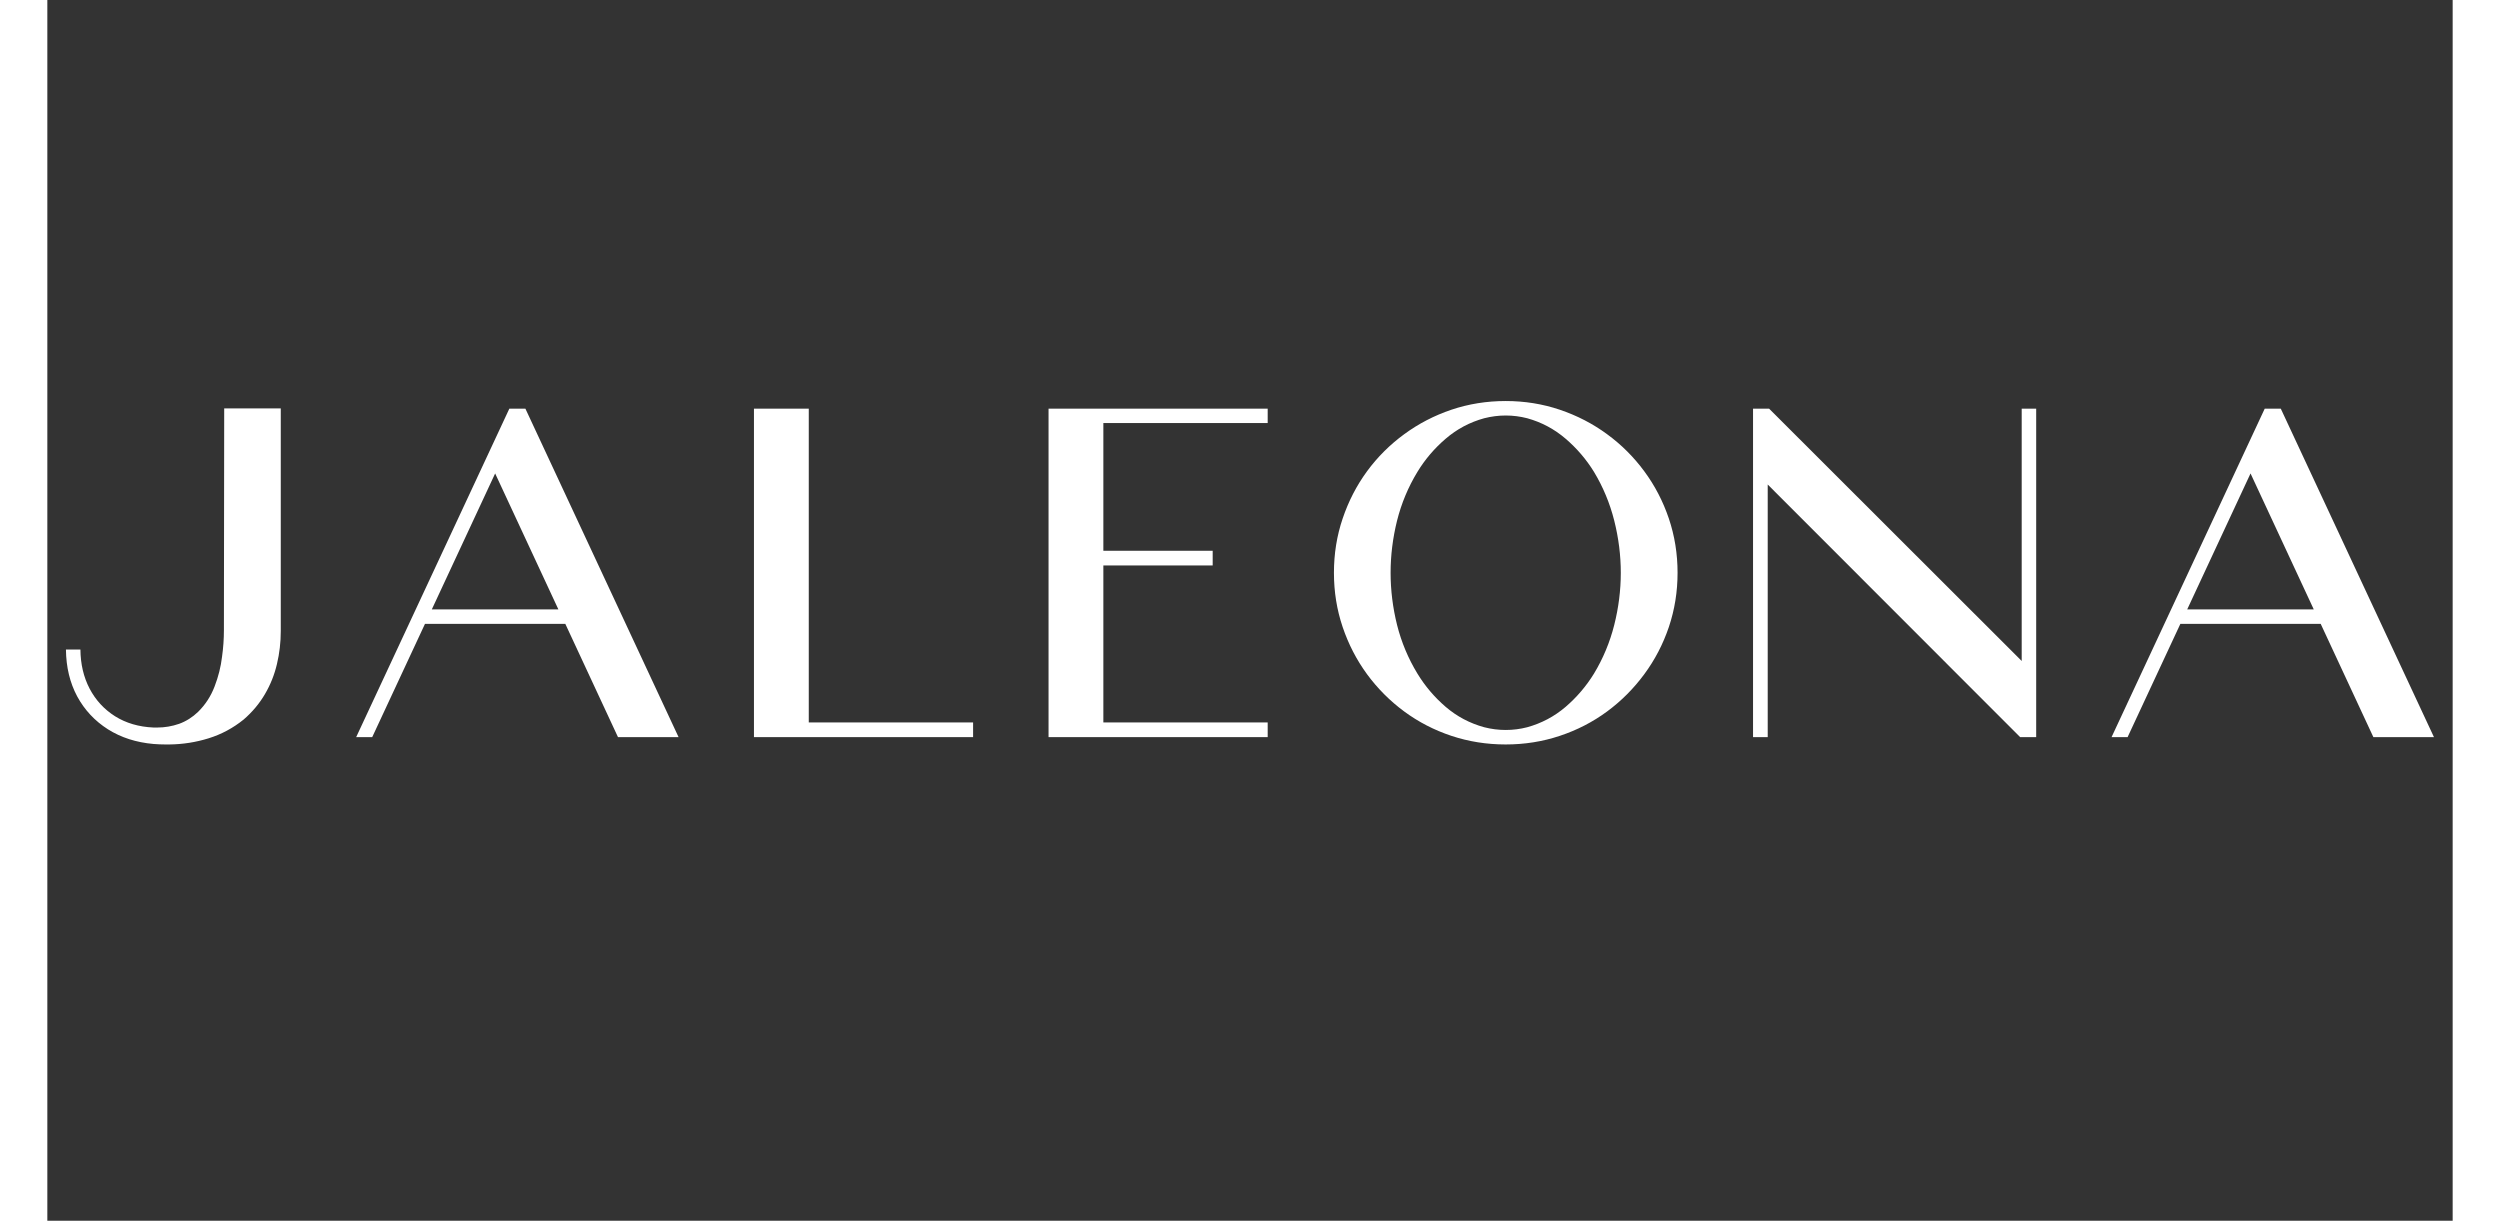
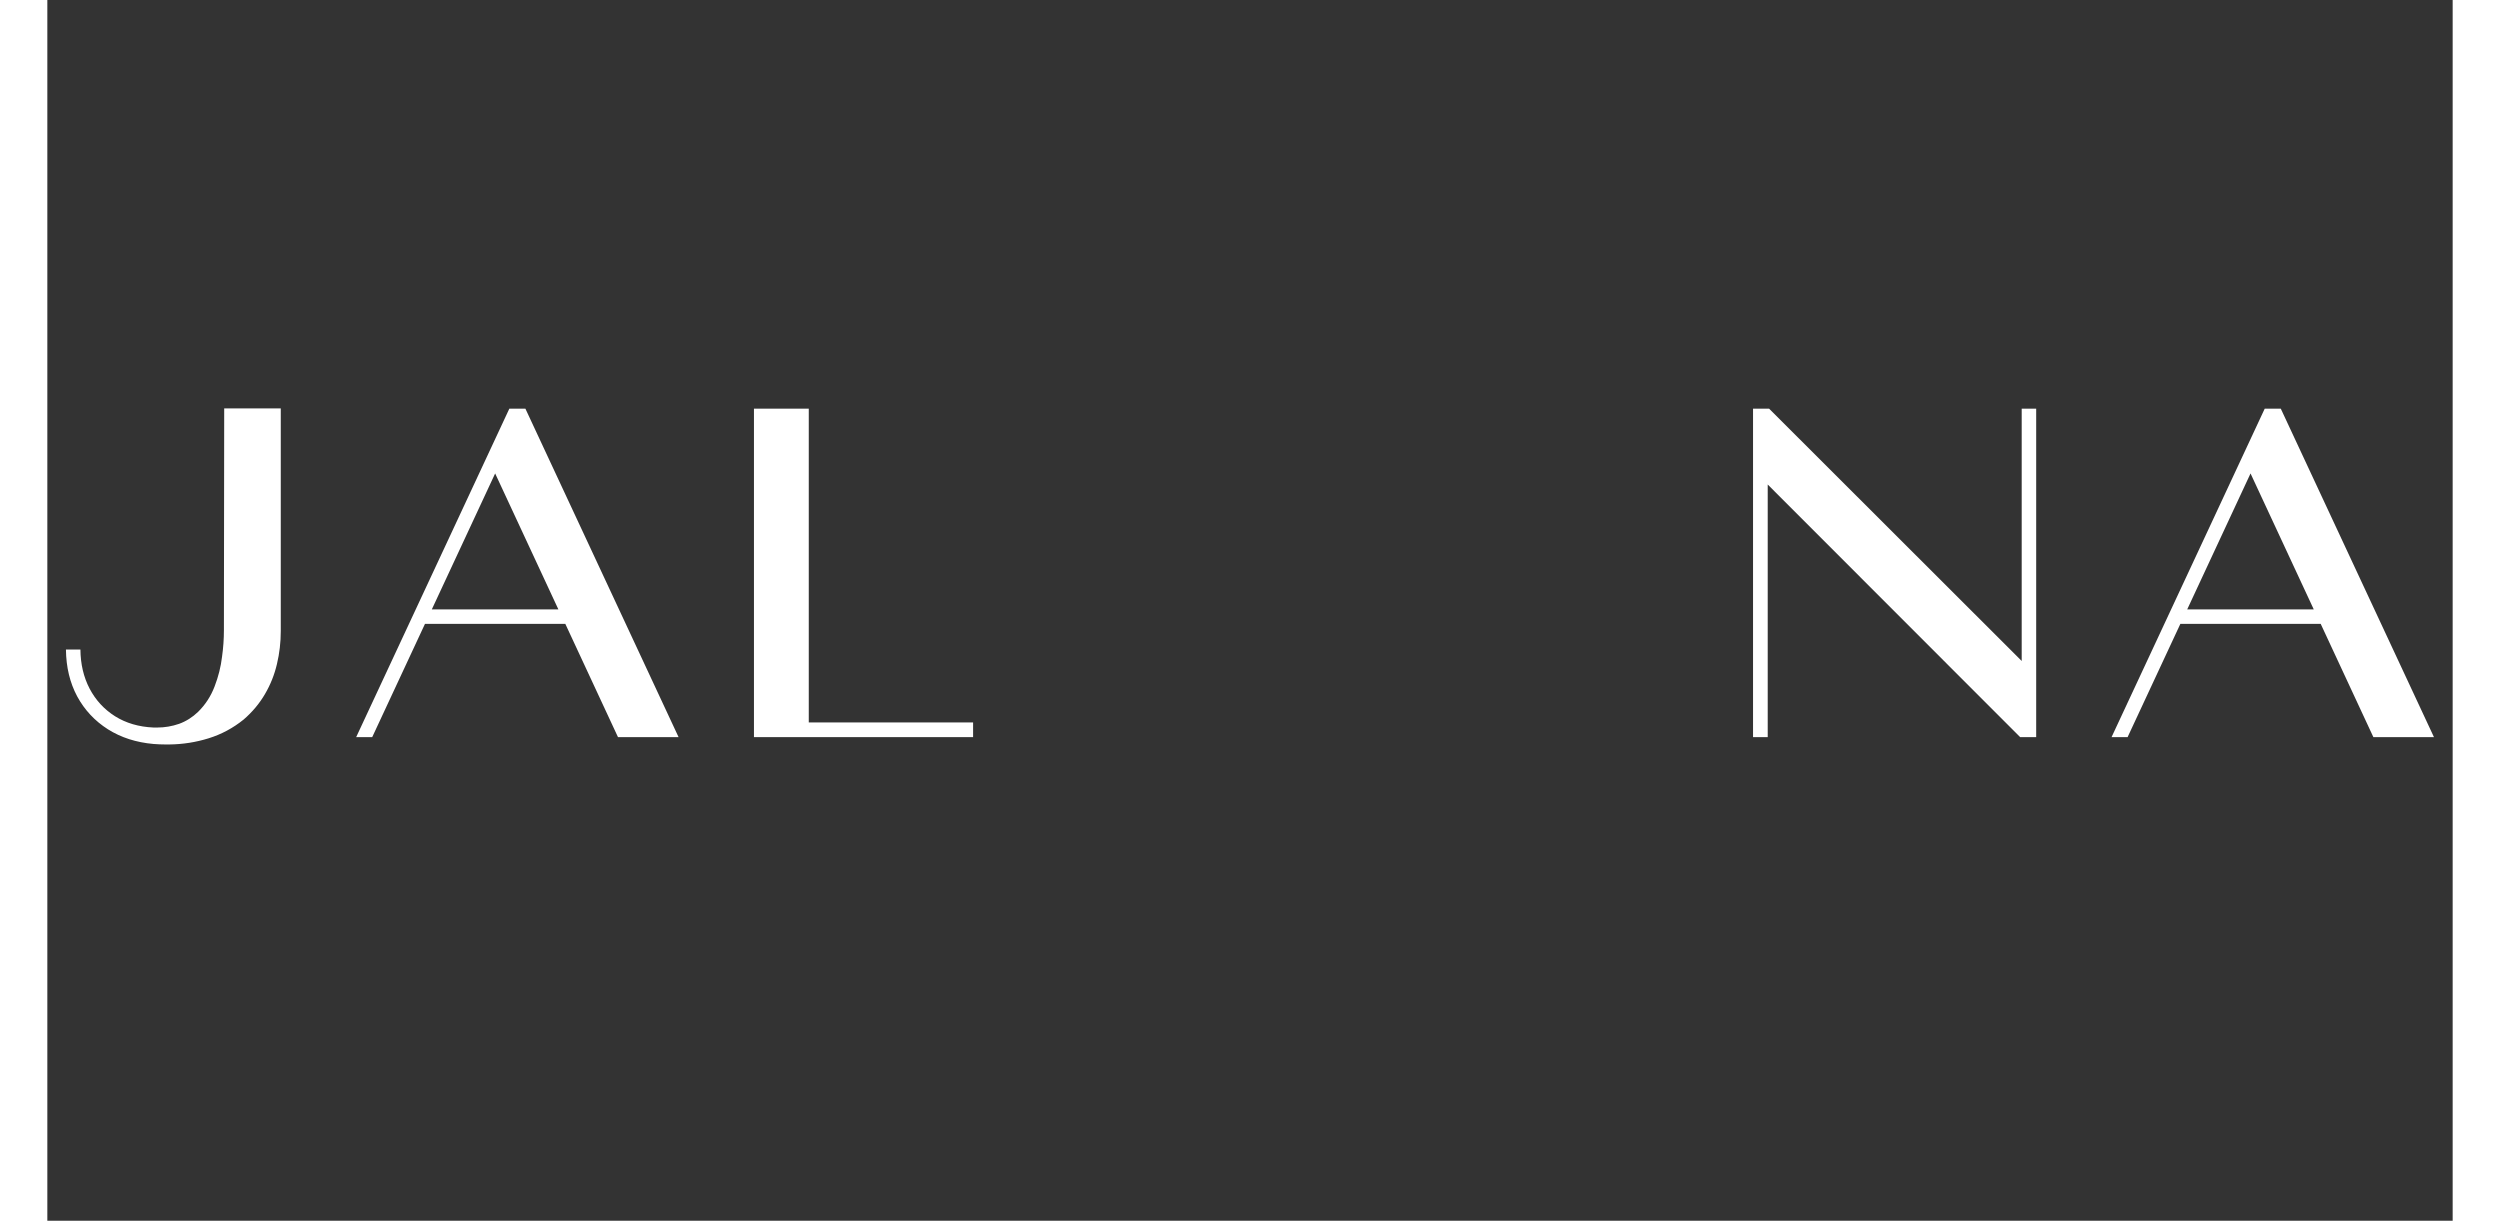
<svg xmlns="http://www.w3.org/2000/svg" version="1.2" preserveAspectRatio="xMidYMid meet" height="250" viewBox="0 0 384 194.88" zoomAndPan="magnify" width="512">
  <rect x="0" y="0" width="384" height="194.88" fill="#333333" stroke="none" />
  <defs />
  <g id="459f5422df">
    <g style="fill:#ffffff;fill-opacity:1;">
      <g transform="translate(0.048, 117.678)">
        <path d="M 2.922 -13.984 L 5.234 -13.984 C 5.254 -11.66 5.742 -9.578 6.703 -7.734 C 7.672 -5.898 9.023 -4.43 10.766 -3.328 C 12.516 -2.234 14.562 -1.633 16.906 -1.531 L 17.5 -1.531 C 18.688 -1.531 19.852 -1.727 21 -2.125 C 22.125 -2.539 23.129 -3.176 24.016 -4.031 C 25.18 -5.176 26.062 -6.531 26.656 -8.094 C 27.258 -9.656 27.656 -11.238 27.844 -12.844 C 28.039 -14.238 28.141 -15.645 28.141 -17.062 L 28.188 -52.484 L 37.219 -52.484 L 37.219 -16.938 C 37.219 -15.133 37.016 -13.379 36.609 -11.672 C 36.211 -9.961 35.57 -8.359 34.688 -6.859 C 33.812 -5.359 32.68 -4.008 31.297 -2.812 C 29.609 -1.445 27.742 -0.445 25.703 0.188 C 23.672 0.82 21.582 1.148 19.438 1.172 L 18.812 1.172 C 18.176 1.172 17.539 1.145 16.906 1.094 C 14.145 0.852 11.719 0.07 9.625 -1.25 C 7.531 -2.582 5.895 -4.332 4.719 -6.5 C 3.551 -8.676 2.953 -11.172 2.922 -13.984 Z M 2.922 -13.984" style="stroke:none" />
      </g>
    </g>
    <g style="fill:#ffffff;fill-opacity:1;">
      <g transform="translate(46.382, 117.678)">
        <path d="M 25.109 -42.094 L 15 -20.391 L 35.203 -20.391 Z M 13.906 -18.078 L 5.484 0 L 2.922 0 L 27.375 -52.438 L 29.938 -52.438 L 54.391 0 L 44.719 0 L 36.312 -18.078 Z M 13.906 -18.078" style="stroke:none" />
      </g>
    </g>
    <g style="fill:#ffffff;fill-opacity:1;">
      <g transform="translate(108.418, 117.678)">
        <path d="M 13.141 -2.344 L 39.375 -2.344 L 39.375 0 L 4.391 0 L 4.391 -52.438 L 13.141 -52.438 Z M 13.141 -2.344" style="stroke:none" />
      </g>
    </g>
    <g style="fill:#ffffff;fill-opacity:1;">
      <g transform="translate(155.448, 117.678)">
-         <path d="M 4.391 -52.438 L 39.375 -52.438 L 39.375 -50.141 L 13.141 -50.141 L 13.141 -29.75 L 30.594 -29.75 L 30.594 -27.406 L 13.141 -27.406 L 13.141 -2.344 L 39.375 -2.344 L 39.375 0 L 4.391 0 Z M 4.391 -52.438" style="stroke:none" />
-       </g>
+         </g>
    </g>
    <g style="fill:#ffffff;fill-opacity:1;">
      <g transform="translate(202.478, 117.678)">
-         <path d="M 30.344 -53.656 C 33.363 -53.656 36.242 -53.191 38.984 -52.266 C 41.734 -51.336 44.25 -50.035 46.531 -48.359 C 48.812 -46.691 50.789 -44.719 52.469 -42.438 C 54.156 -40.156 55.461 -37.641 56.391 -34.891 C 57.316 -32.148 57.781 -29.266 57.781 -26.234 C 57.781 -23.211 57.316 -20.328 56.391 -17.578 C 55.461 -14.836 54.156 -12.328 52.469 -10.047 C 50.789 -7.766 48.812 -5.781 46.531 -4.094 C 44.25 -2.414 41.734 -1.117 38.984 -0.203 C 36.242 0.711 33.363 1.172 30.344 1.172 C 27.312 1.172 24.422 0.711 21.672 -0.203 C 18.93 -1.117 16.422 -2.414 14.141 -4.094 C 11.859 -5.781 9.879 -7.766 8.203 -10.047 C 6.535 -12.328 5.238 -14.836 4.312 -17.578 C 3.383 -20.328 2.922 -23.211 2.922 -26.234 C 2.922 -29.266 3.383 -32.148 4.312 -34.891 C 5.238 -37.641 6.535 -40.156 8.203 -42.438 C 9.879 -44.719 11.859 -46.691 14.141 -48.359 C 16.422 -50.035 18.93 -51.336 21.672 -52.266 C 24.422 -53.191 27.312 -53.656 30.344 -53.656 Z M 30.344 -51.344 C 29.195 -51.344 28.051 -51.195 26.906 -50.906 C 24.602 -50.27 22.555 -49.18 20.766 -47.641 C 18.973 -46.109 17.469 -44.344 16.25 -42.344 C 14.781 -39.926 13.695 -37.332 13 -34.562 C 12.312 -31.789 11.969 -29.016 11.969 -26.234 C 11.969 -23.453 12.312 -20.676 13 -17.906 C 13.695 -15.145 14.781 -12.555 16.25 -10.141 C 17.469 -8.141 18.973 -6.367 20.766 -4.828 C 22.555 -3.297 24.602 -2.211 26.906 -1.578 C 28.051 -1.285 29.195 -1.141 30.344 -1.141 C 31.508 -1.141 32.656 -1.285 33.781 -1.578 C 36.07 -2.211 38.113 -3.297 39.906 -4.828 C 41.695 -6.367 43.207 -8.141 44.438 -10.141 C 45.895 -12.555 46.973 -15.145 47.672 -17.906 C 48.367 -20.676 48.719 -23.453 48.719 -26.234 C 48.719 -29.016 48.367 -31.789 47.672 -34.562 C 46.973 -37.332 45.895 -39.926 44.438 -42.344 C 43.207 -44.344 41.695 -46.109 39.906 -47.641 C 38.113 -49.18 36.07 -50.27 33.781 -50.906 C 32.656 -51.195 31.508 -51.344 30.344 -51.344 Z M 30.344 -51.344" style="stroke:none" />
-       </g>
+         </g>
    </g>
    <g style="fill:#ffffff;fill-opacity:1;">
      <g transform="translate(267.917, 117.678)">
        <path d="M 6.953 -52.438 L 47.281 -12.156 L 47.281 -52.438 L 49.594 -52.438 L 49.594 0 L 47.031 0 L 6.734 -40.328 L 6.734 0 L 4.391 0 L 4.391 -52.438 Z M 6.953 -52.438" style="stroke:none" />
      </g>
    </g>
    <g style="fill:#ffffff;fill-opacity:1;">
      <g transform="translate(326.622, 117.678)">
        <path d="M 25.109 -42.094 L 15 -20.391 L 35.203 -20.391 Z M 13.906 -18.078 L 5.484 0 L 2.922 0 L 27.375 -52.438 L 29.938 -52.438 L 54.391 0 L 44.719 0 L 36.312 -18.078 Z M 13.906 -18.078" style="stroke:none" />
      </g>
    </g>
  </g>
</svg>